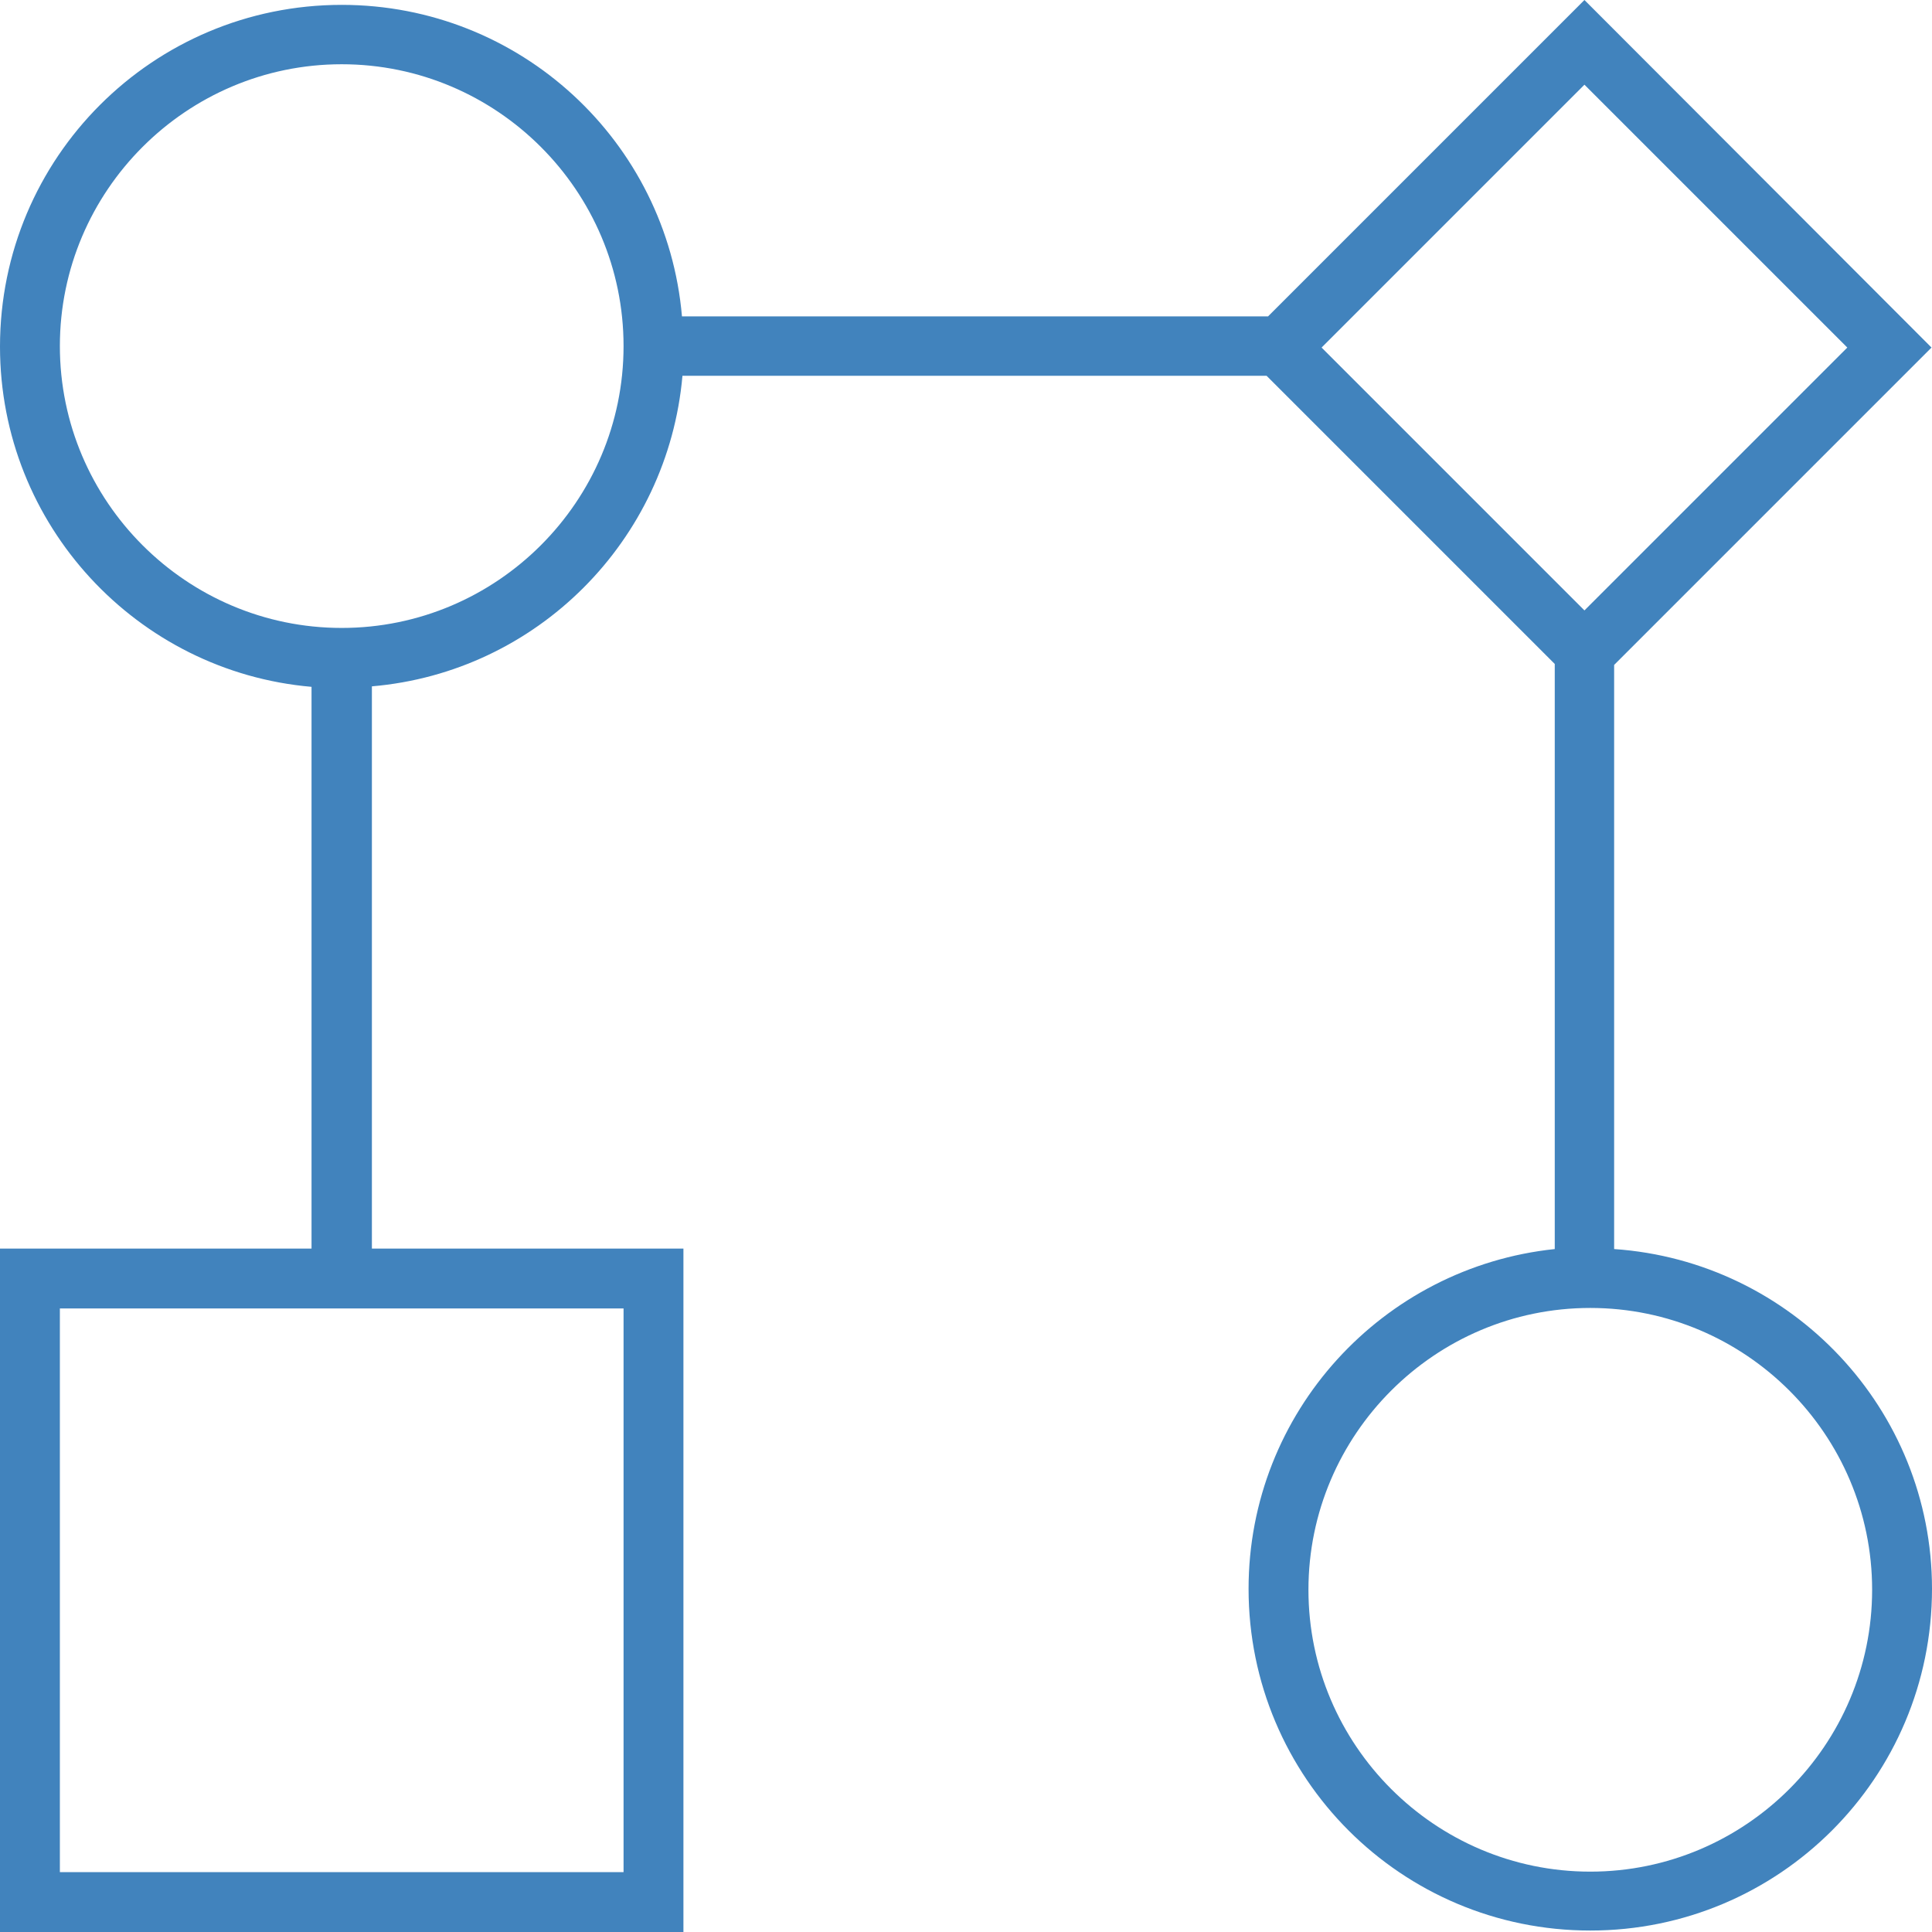
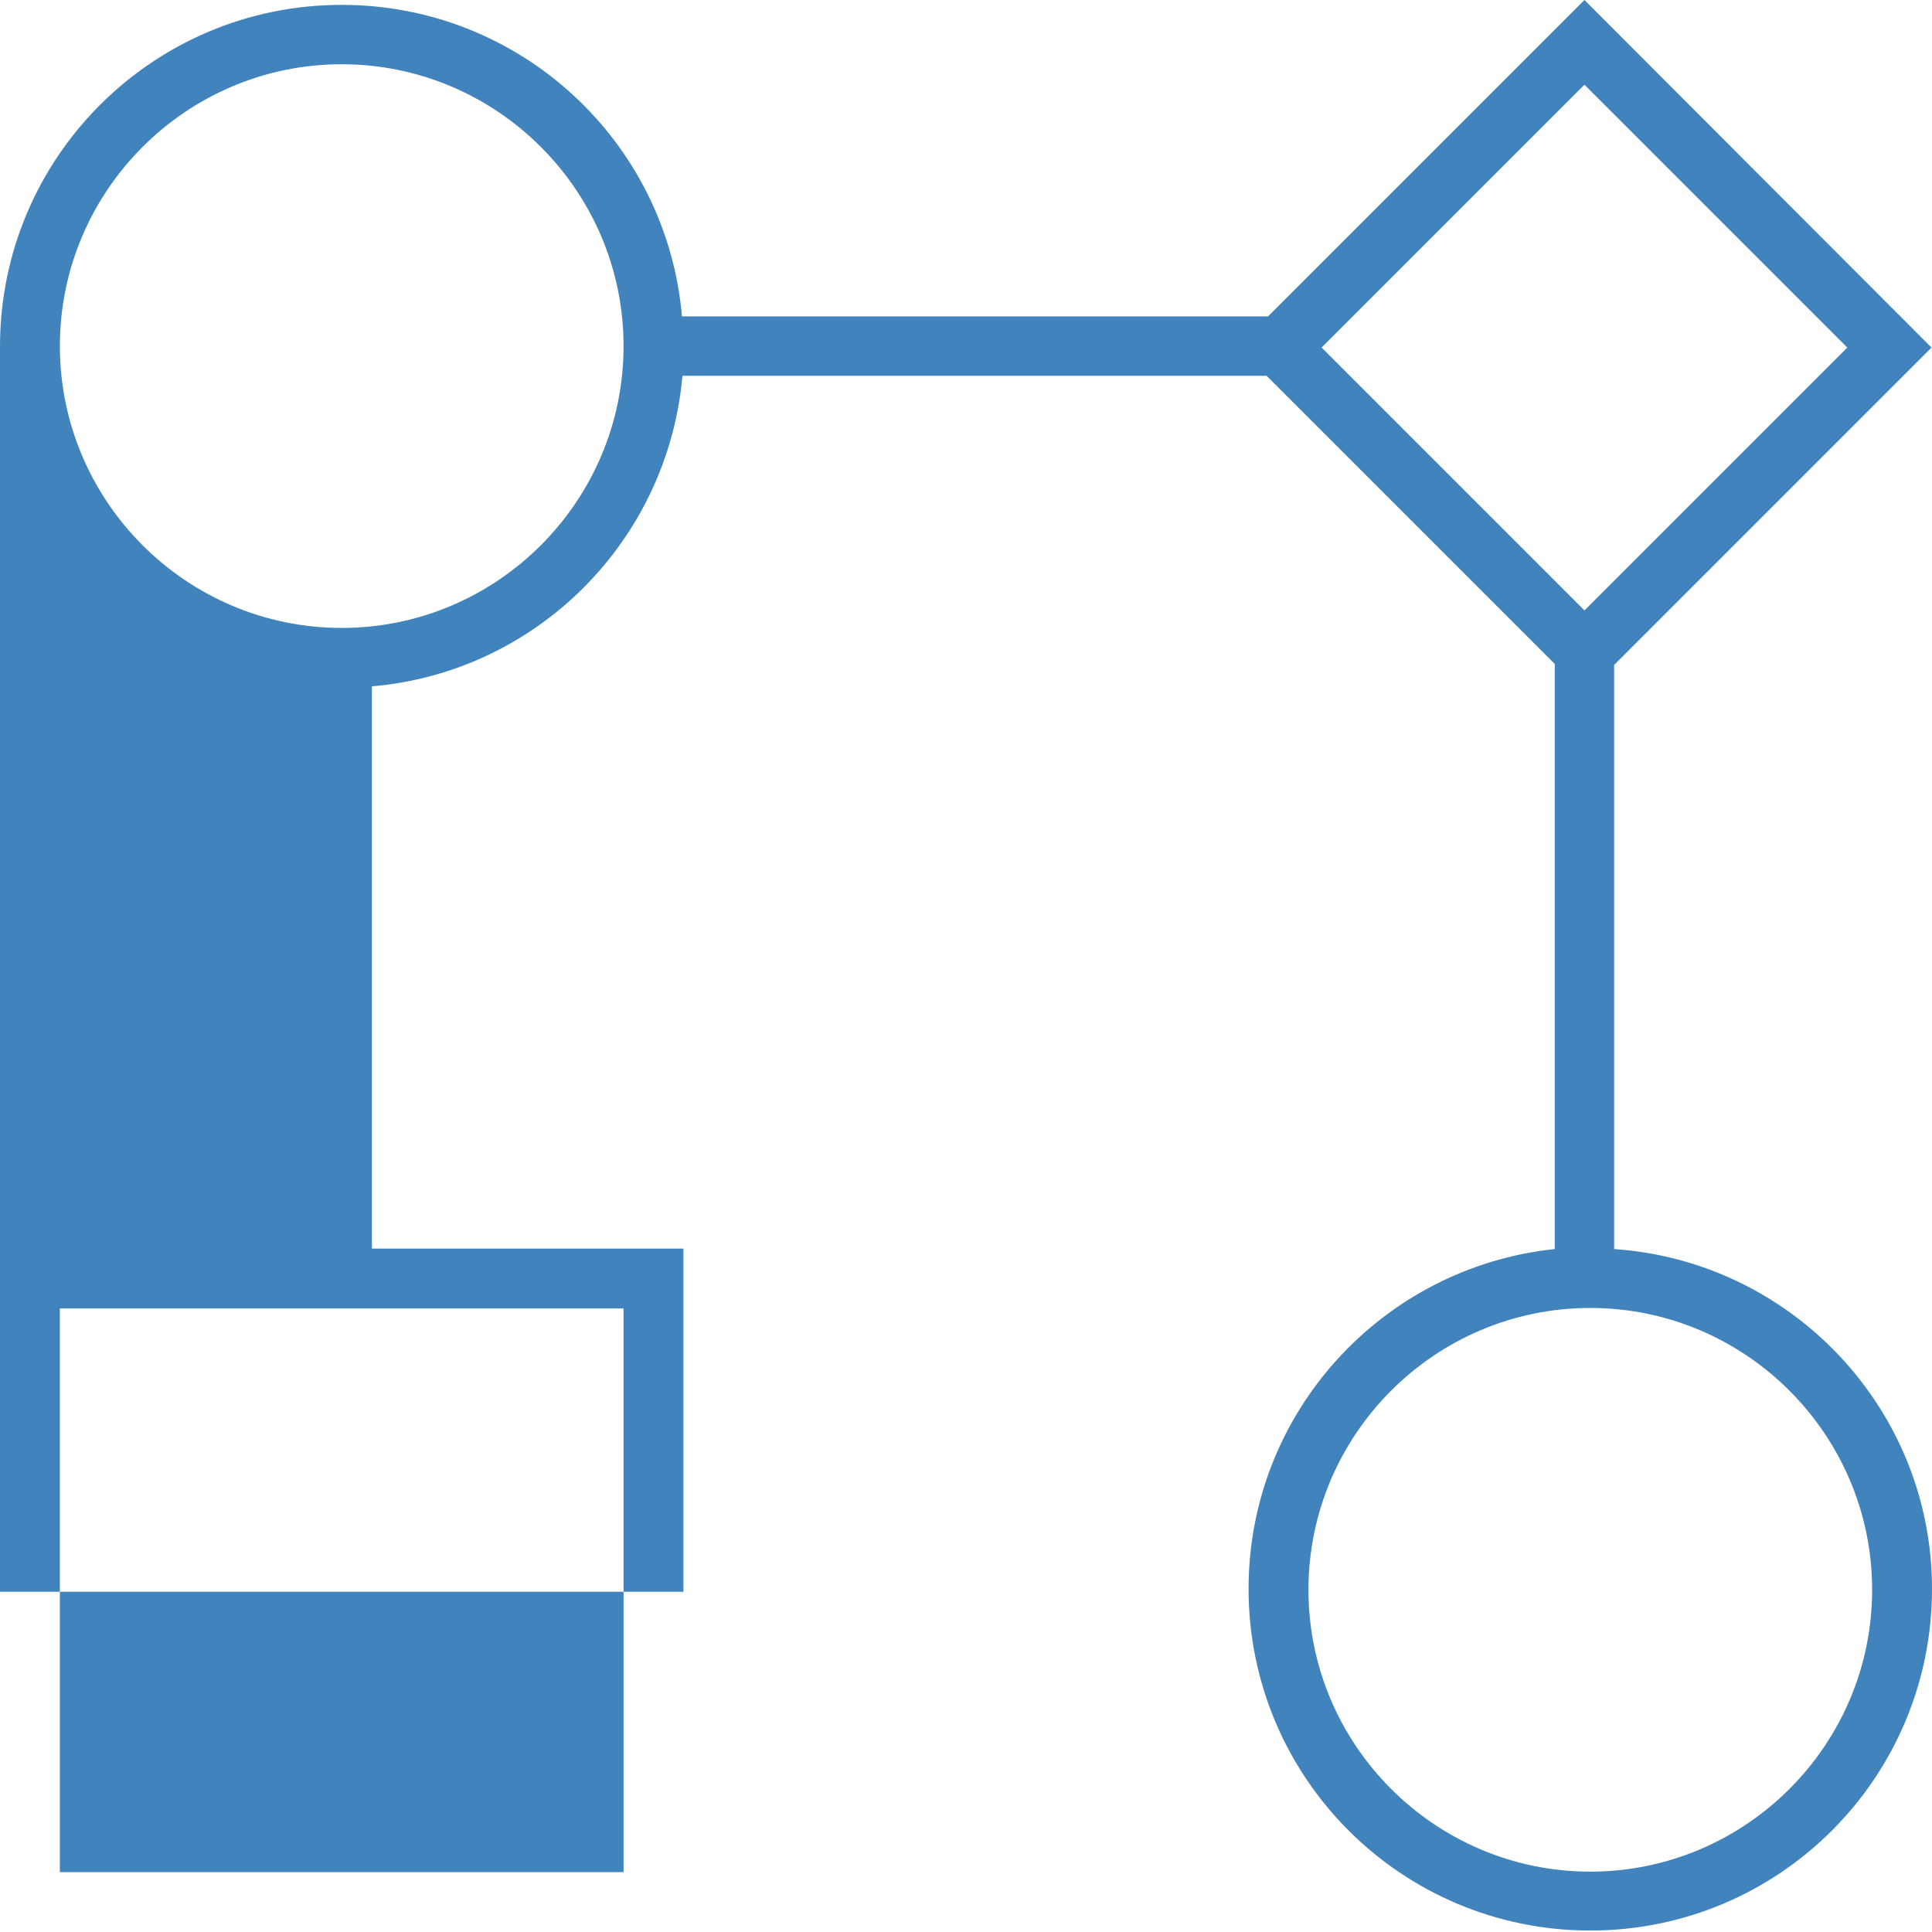
<svg xmlns="http://www.w3.org/2000/svg" version="1.2" baseProfile="tiny" id="layer" x="0px" y="0px" viewBox="0 0 396.9 396.9" xml:space="preserve">
-   <path fill="#4183BD" d="M331.6,256.6C331.6,256.5,331.6,256.5,331.6,256.6l0-120l65.2-65.2L325.5,0l-65,65H140.1  C137,29.1,106.9,1,70.2,1C31.4,1,0,32.4,0,71.2c0,36.7,28.2,66.8,64,69.9c0,0.1,0,0.2,0,0.3v115.1H0v140.4h140.4V256.5h-64V141.3  c0-0.1,0-0.2,0-0.3c33.9-2.9,60.8-29.9,63.8-63.8h120l59.2,59.2v119.9c0,0.1,0,0.2,0,0.3c-35.3,3.7-62.9,33.5-62.9,69.8  c0,38.8,31.4,70.2,70.2,70.2s70.2-31.4,70.2-70.2C396.9,289.5,368.1,259.1,331.6,256.6z M128.1,384.6H12.3V268.8h115.8V384.6z   M70.2,129c-31.9,0-57.9-26-57.9-57.9s26-57.9,57.9-57.9c31.9,0,57.9,26,57.9,57.9S102.1,129,70.2,129z M325.5,17.4l54,54l-54,54  l-54-54L325.5,17.4z M326.7,384.5c-31.9,0-57.9-26-57.9-57.9s26-57.9,57.9-57.9s57.9,26,57.9,57.9S358.6,384.5,326.7,384.5z" />
+   <path fill="#4183BD" d="M331.6,256.6C331.6,256.5,331.6,256.5,331.6,256.6l0-120l65.2-65.2L325.5,0l-65,65H140.1  C137,29.1,106.9,1,70.2,1C31.4,1,0,32.4,0,71.2c0,0.1,0,0.2,0,0.3v115.1H0v140.4h140.4V256.5h-64V141.3  c0-0.1,0-0.2,0-0.3c33.9-2.9,60.8-29.9,63.8-63.8h120l59.2,59.2v119.9c0,0.1,0,0.2,0,0.3c-35.3,3.7-62.9,33.5-62.9,69.8  c0,38.8,31.4,70.2,70.2,70.2s70.2-31.4,70.2-70.2C396.9,289.5,368.1,259.1,331.6,256.6z M128.1,384.6H12.3V268.8h115.8V384.6z   M70.2,129c-31.9,0-57.9-26-57.9-57.9s26-57.9,57.9-57.9c31.9,0,57.9,26,57.9,57.9S102.1,129,70.2,129z M325.5,17.4l54,54l-54,54  l-54-54L325.5,17.4z M326.7,384.5c-31.9,0-57.9-26-57.9-57.9s26-57.9,57.9-57.9s57.9,26,57.9,57.9S358.6,384.5,326.7,384.5z" />
</svg>